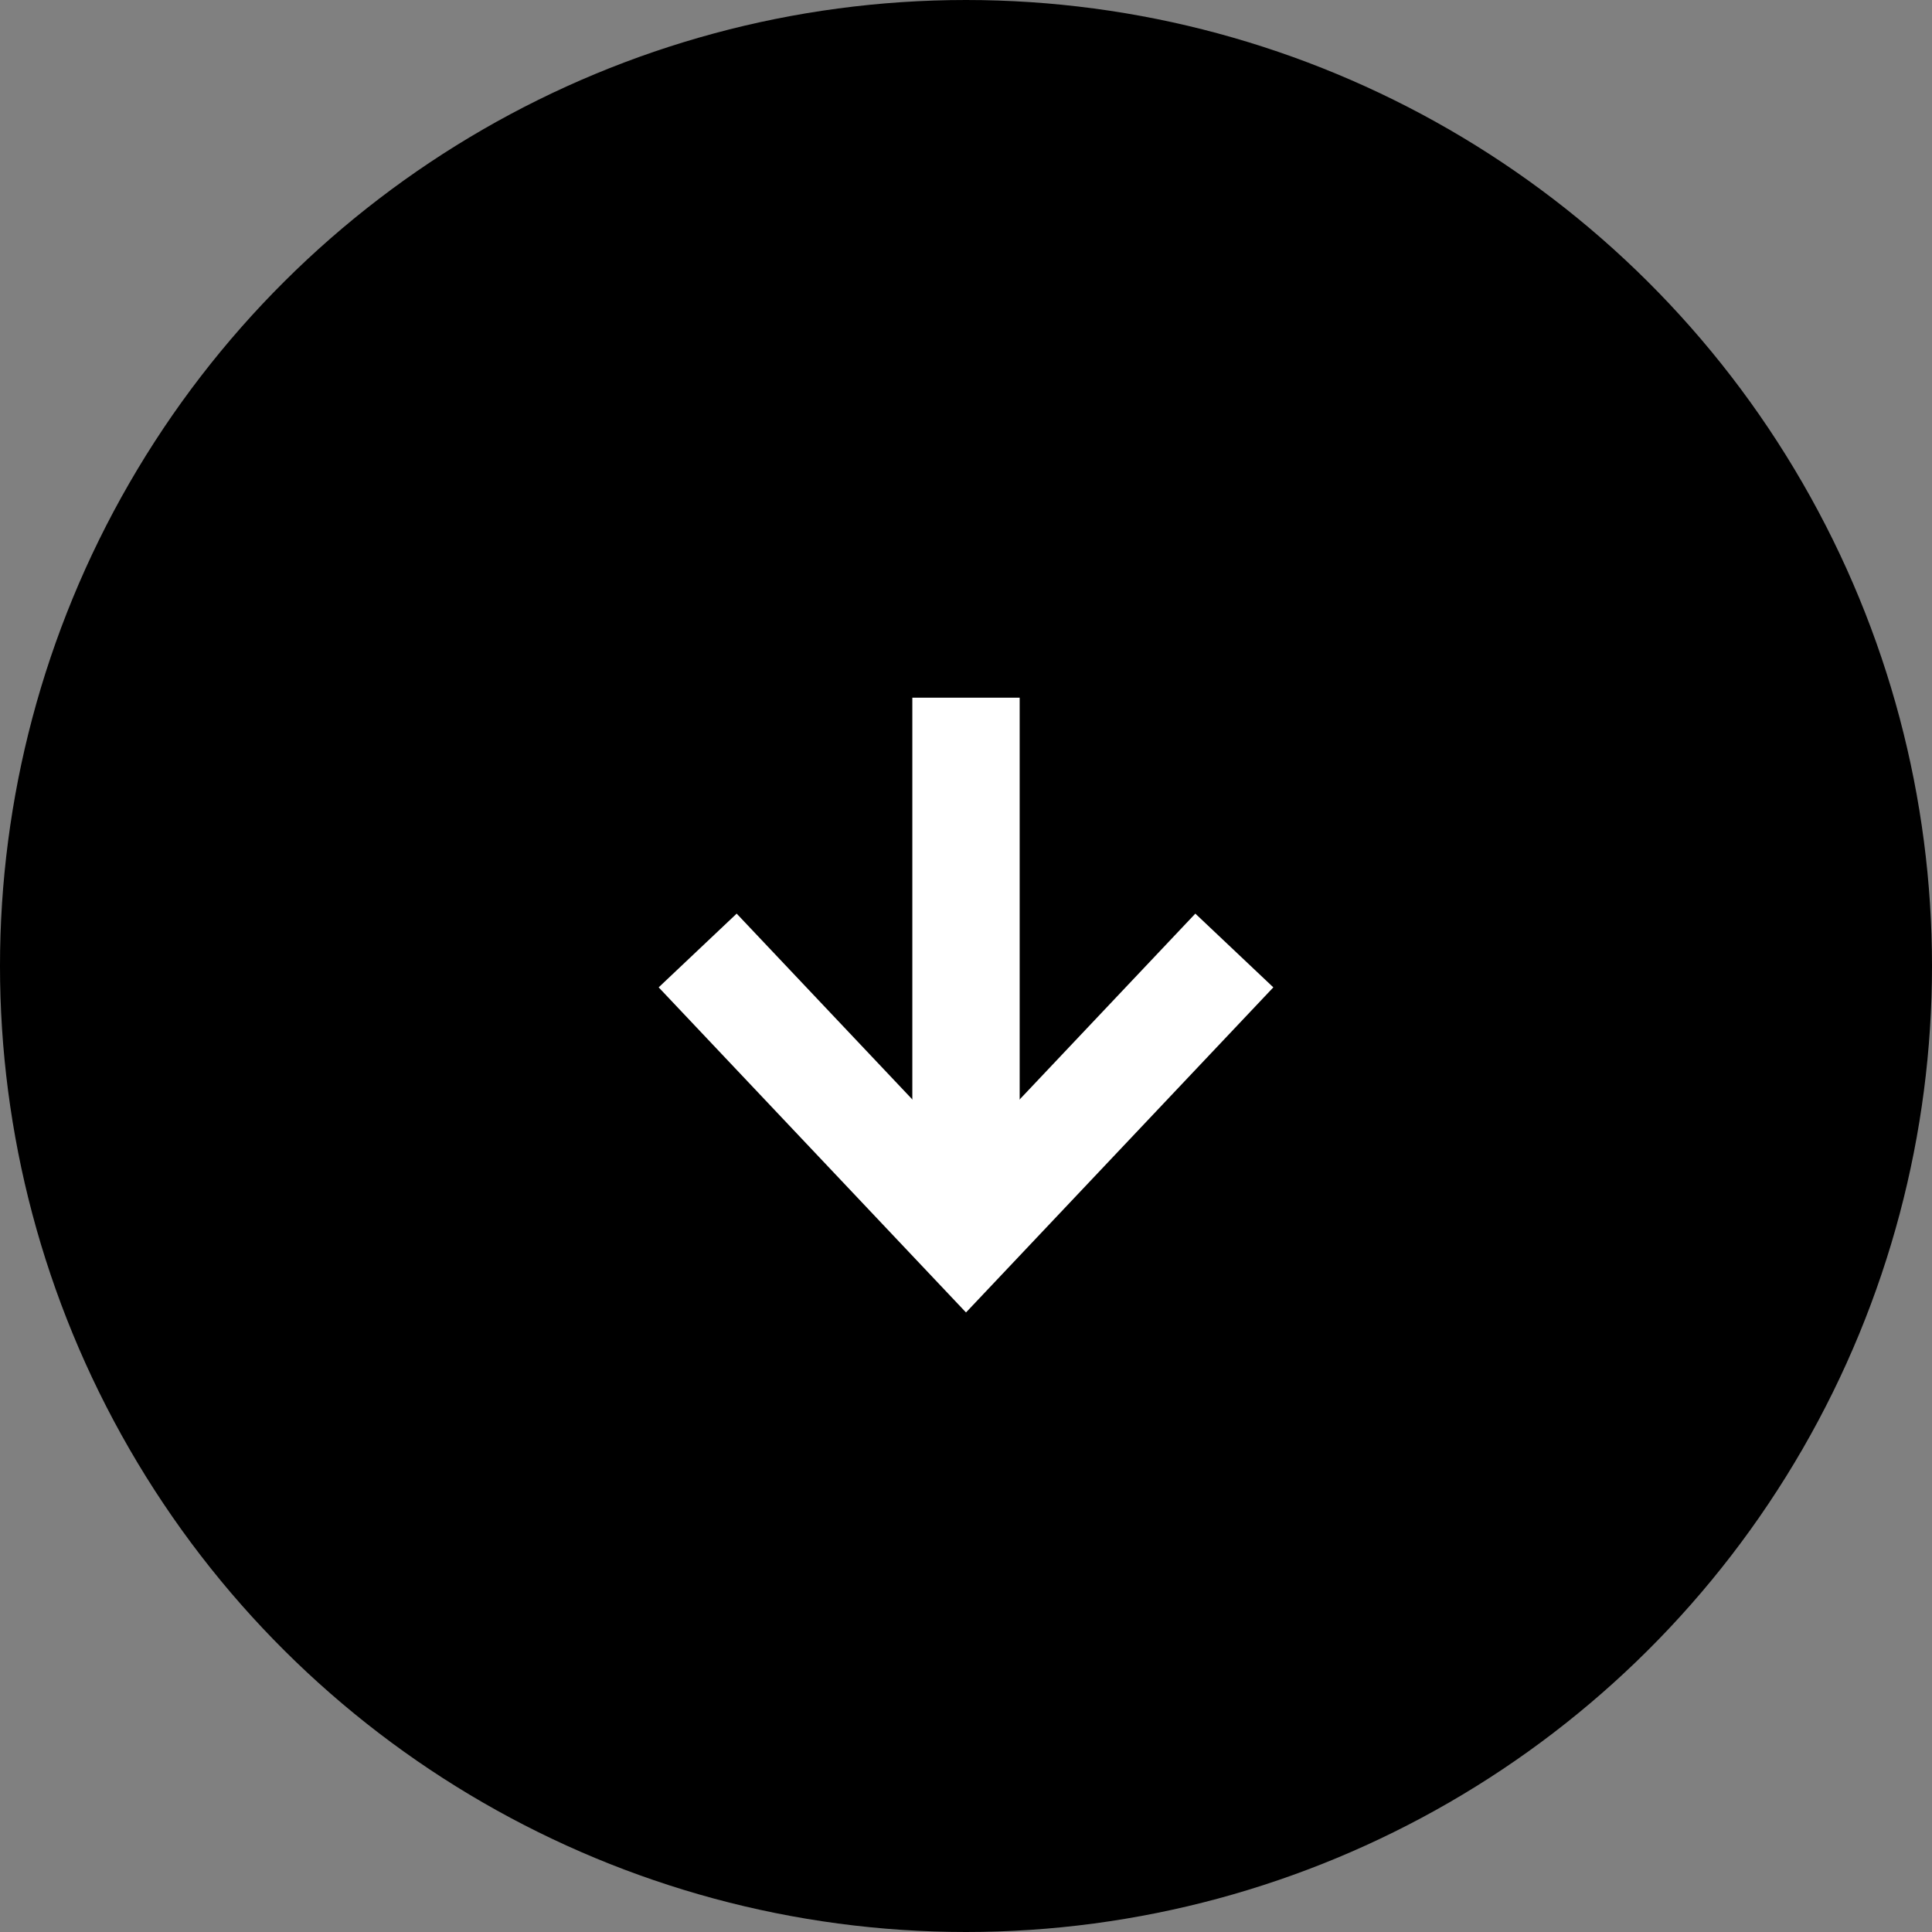
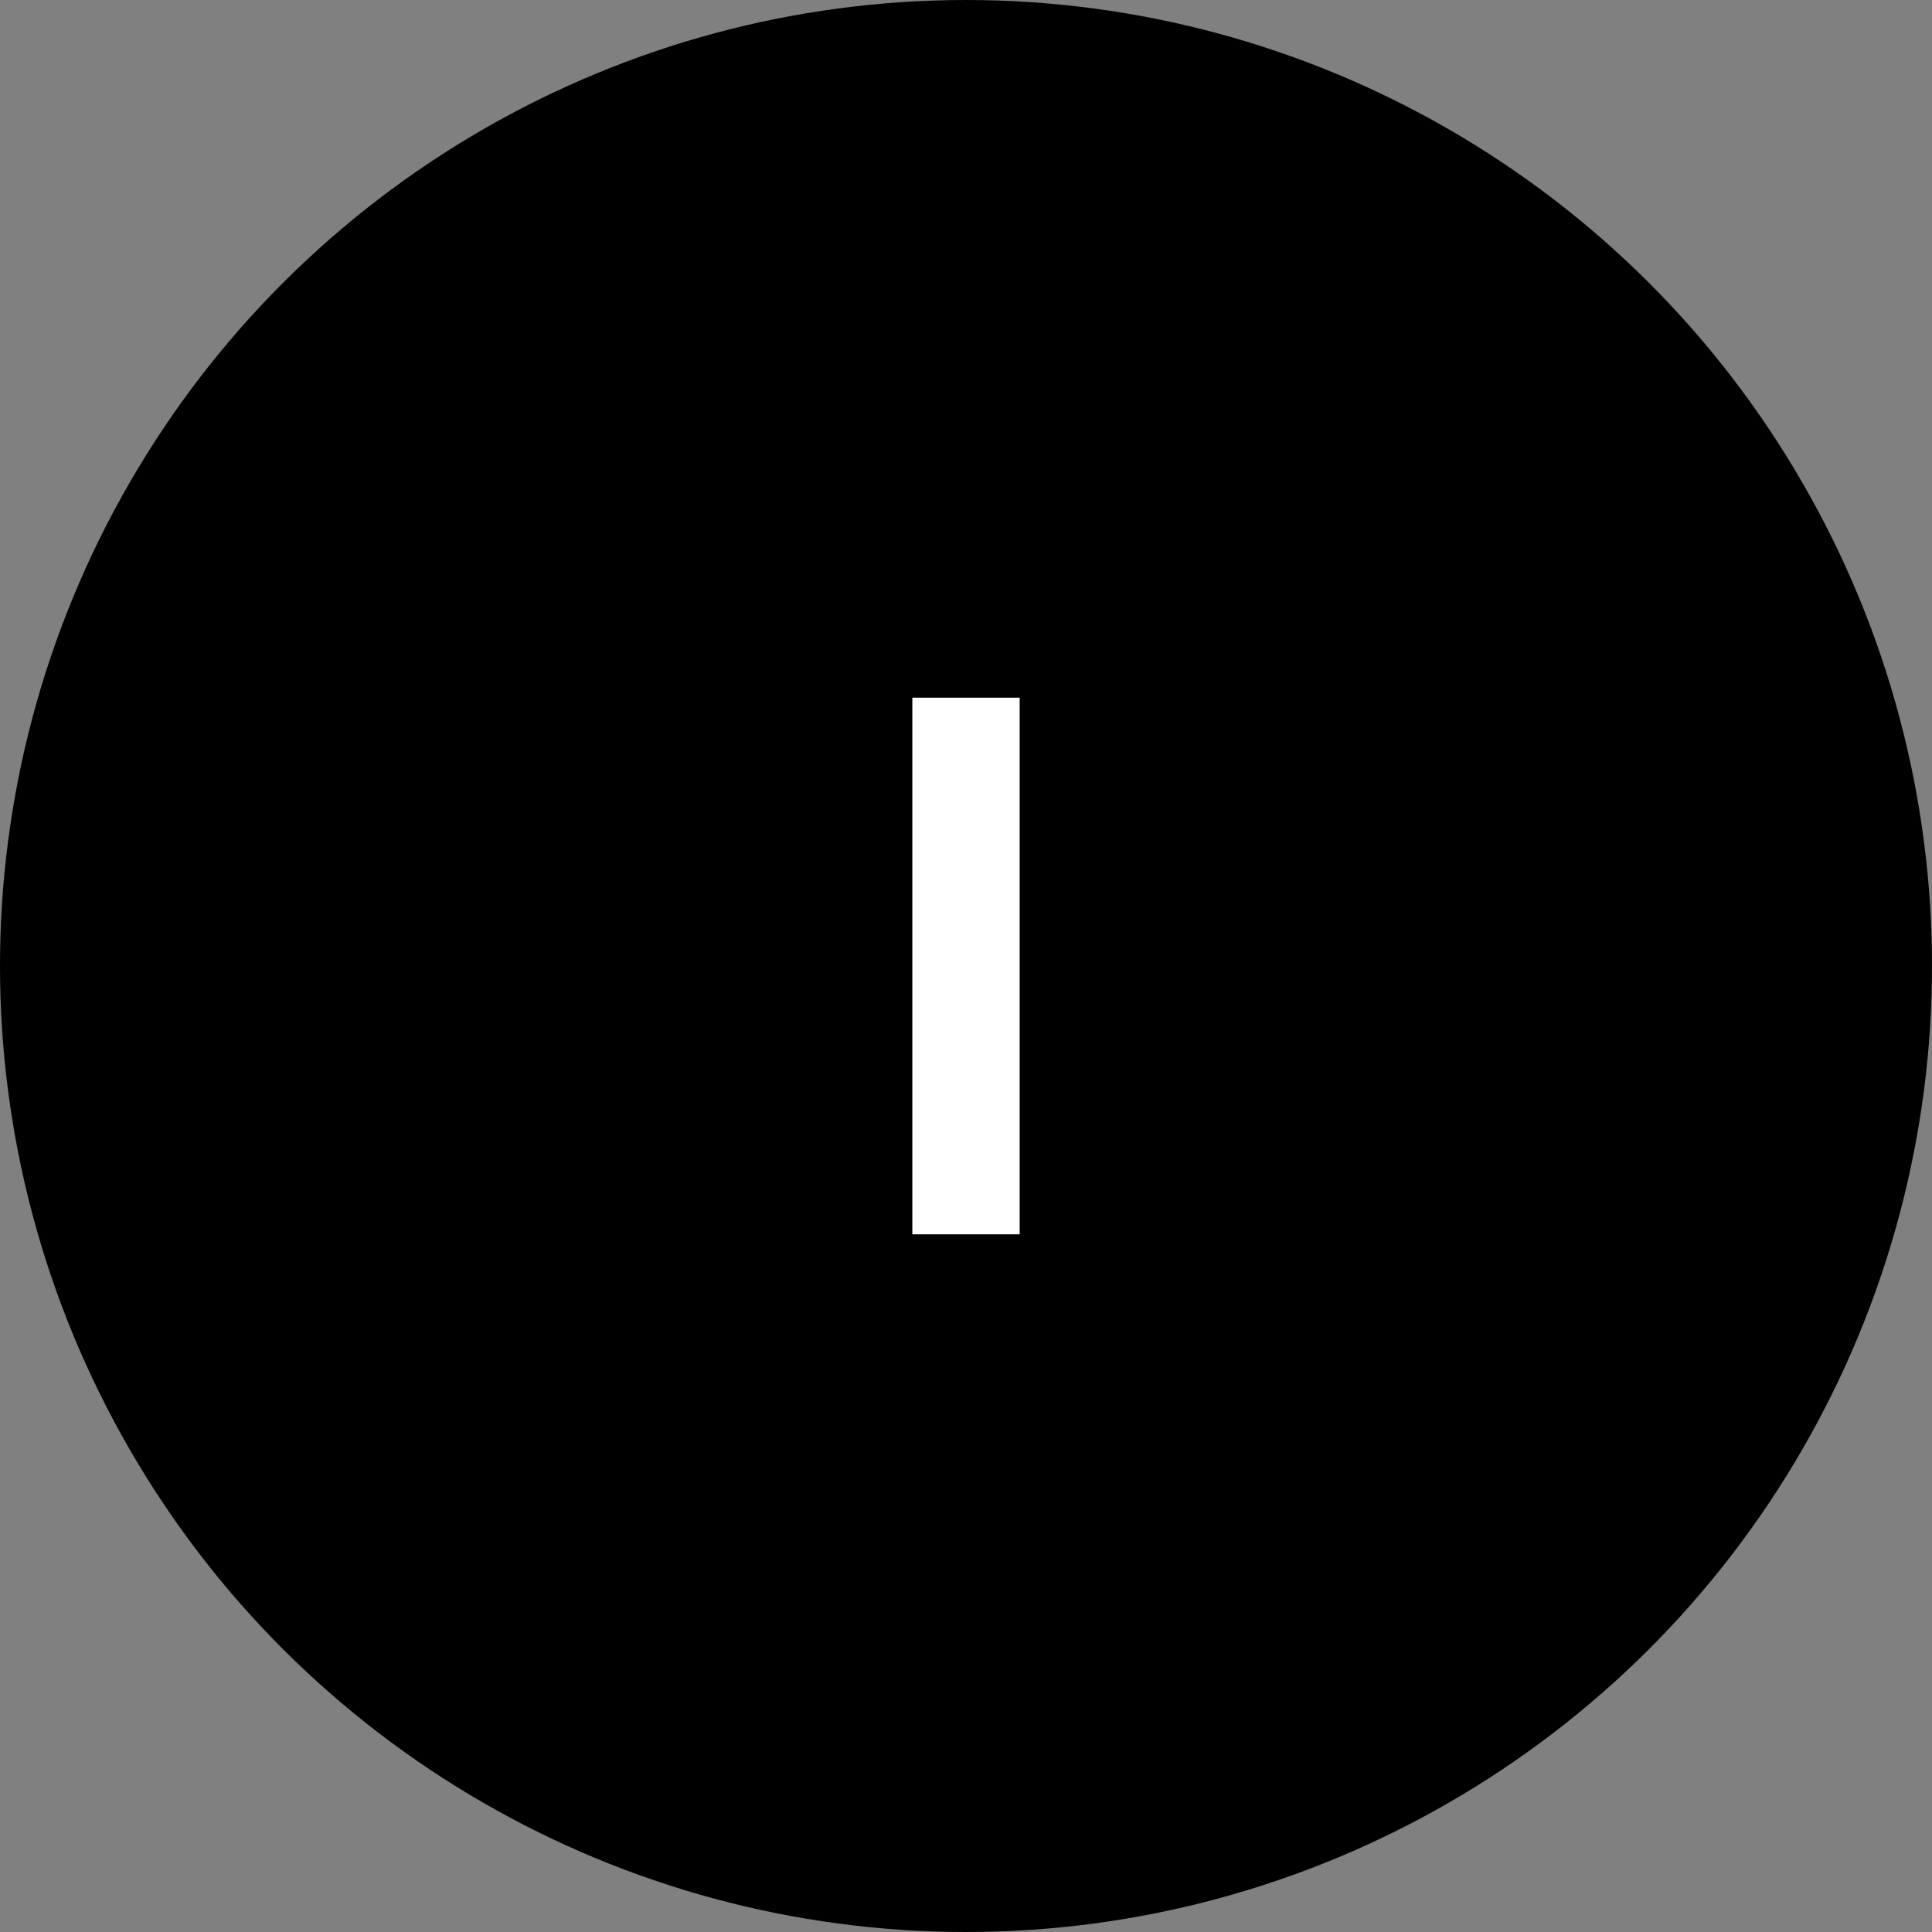
<svg xmlns="http://www.w3.org/2000/svg" width="36" height="36" viewBox="0 0 36 36">
  <rect x="0" y="0" width="36" height="36" fill="#808080" stroke="none" />
  <g id="arrow_btn" transform="translate(2514 -562) rotate(90)">
    <circle id="楕円形_1" data-name="楕円形 1" cx="18" cy="18" r="18" transform="translate(562 2478)" />
    <g id="Icon_feather-arrow-right" data-name="Icon feather-arrow-right" transform="translate(567.5 2483.5)">
      <path id="パス_11" data-name="パス 11" d="M7.5,18h10" transform="translate(0 -5.5)" fill="none" stroke="#fff" stroke-linejoin="round" stroke-width="2" />
-       <path id="パス_12" data-name="パス 12" d="M18,7.5l5.289,5L18,17.5" transform="translate(-5.789)" fill="none" stroke="#fff" stroke-width="2" />
    </g>
  </g>
</svg>